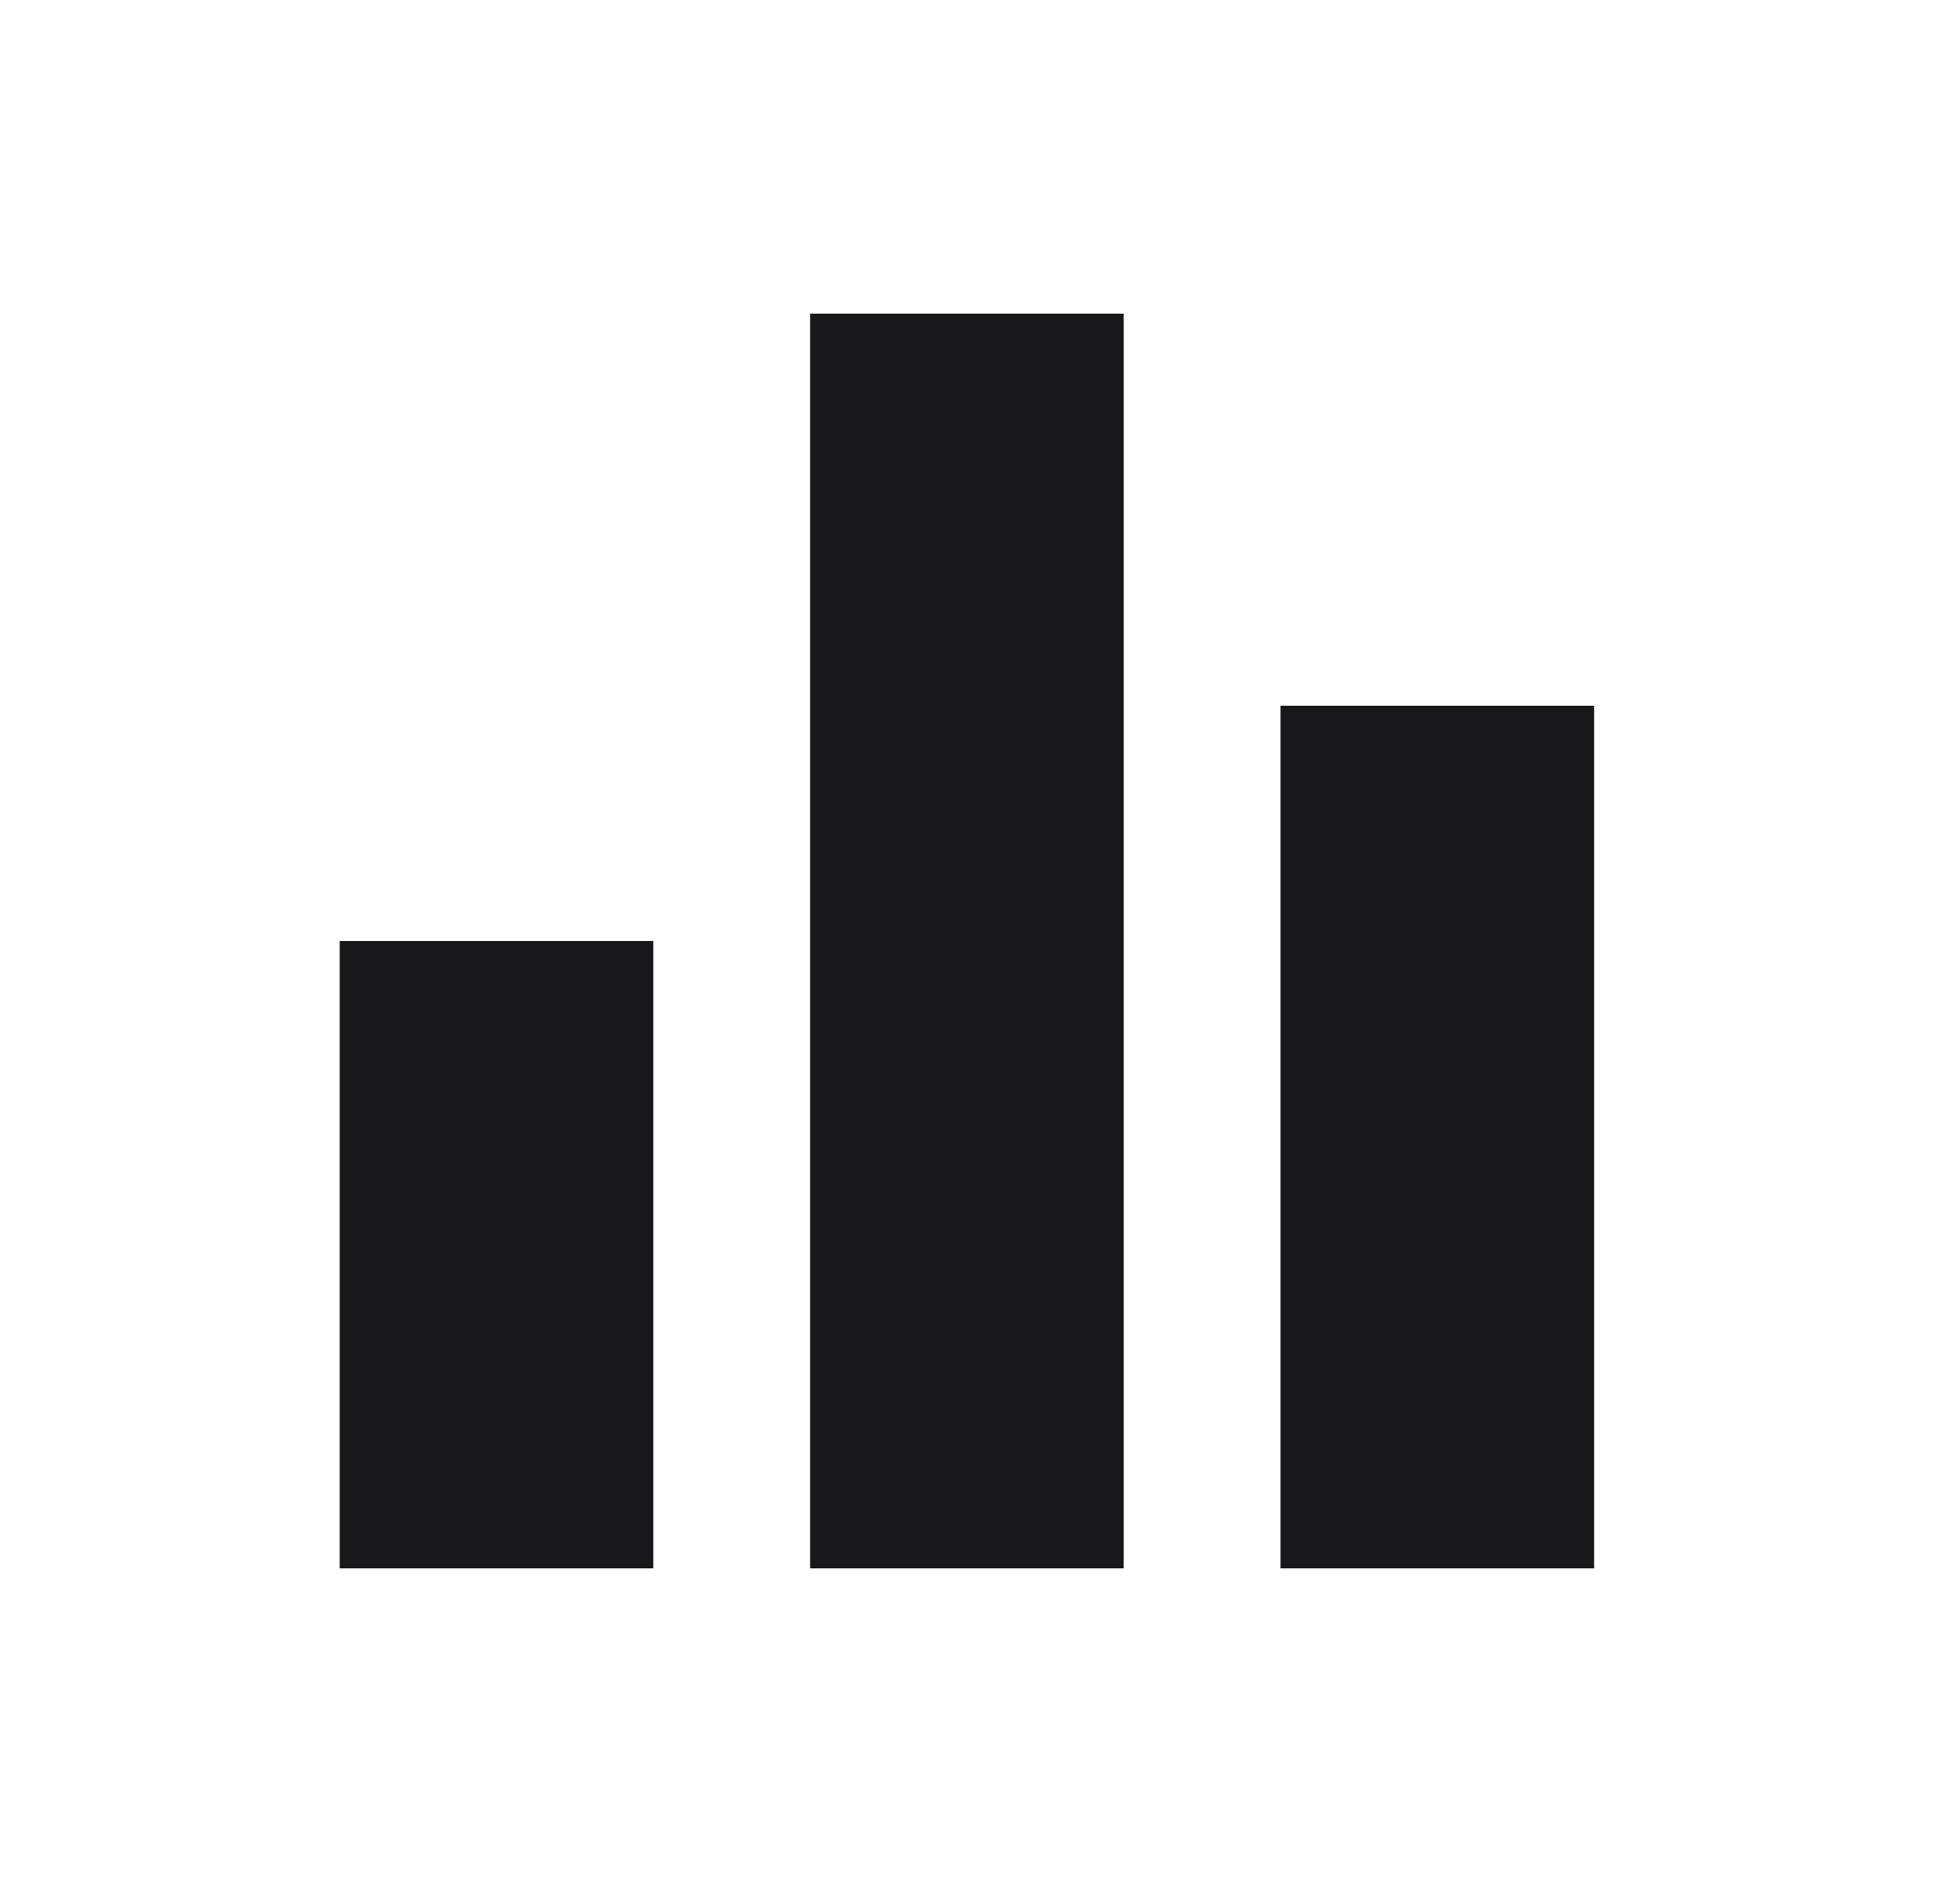
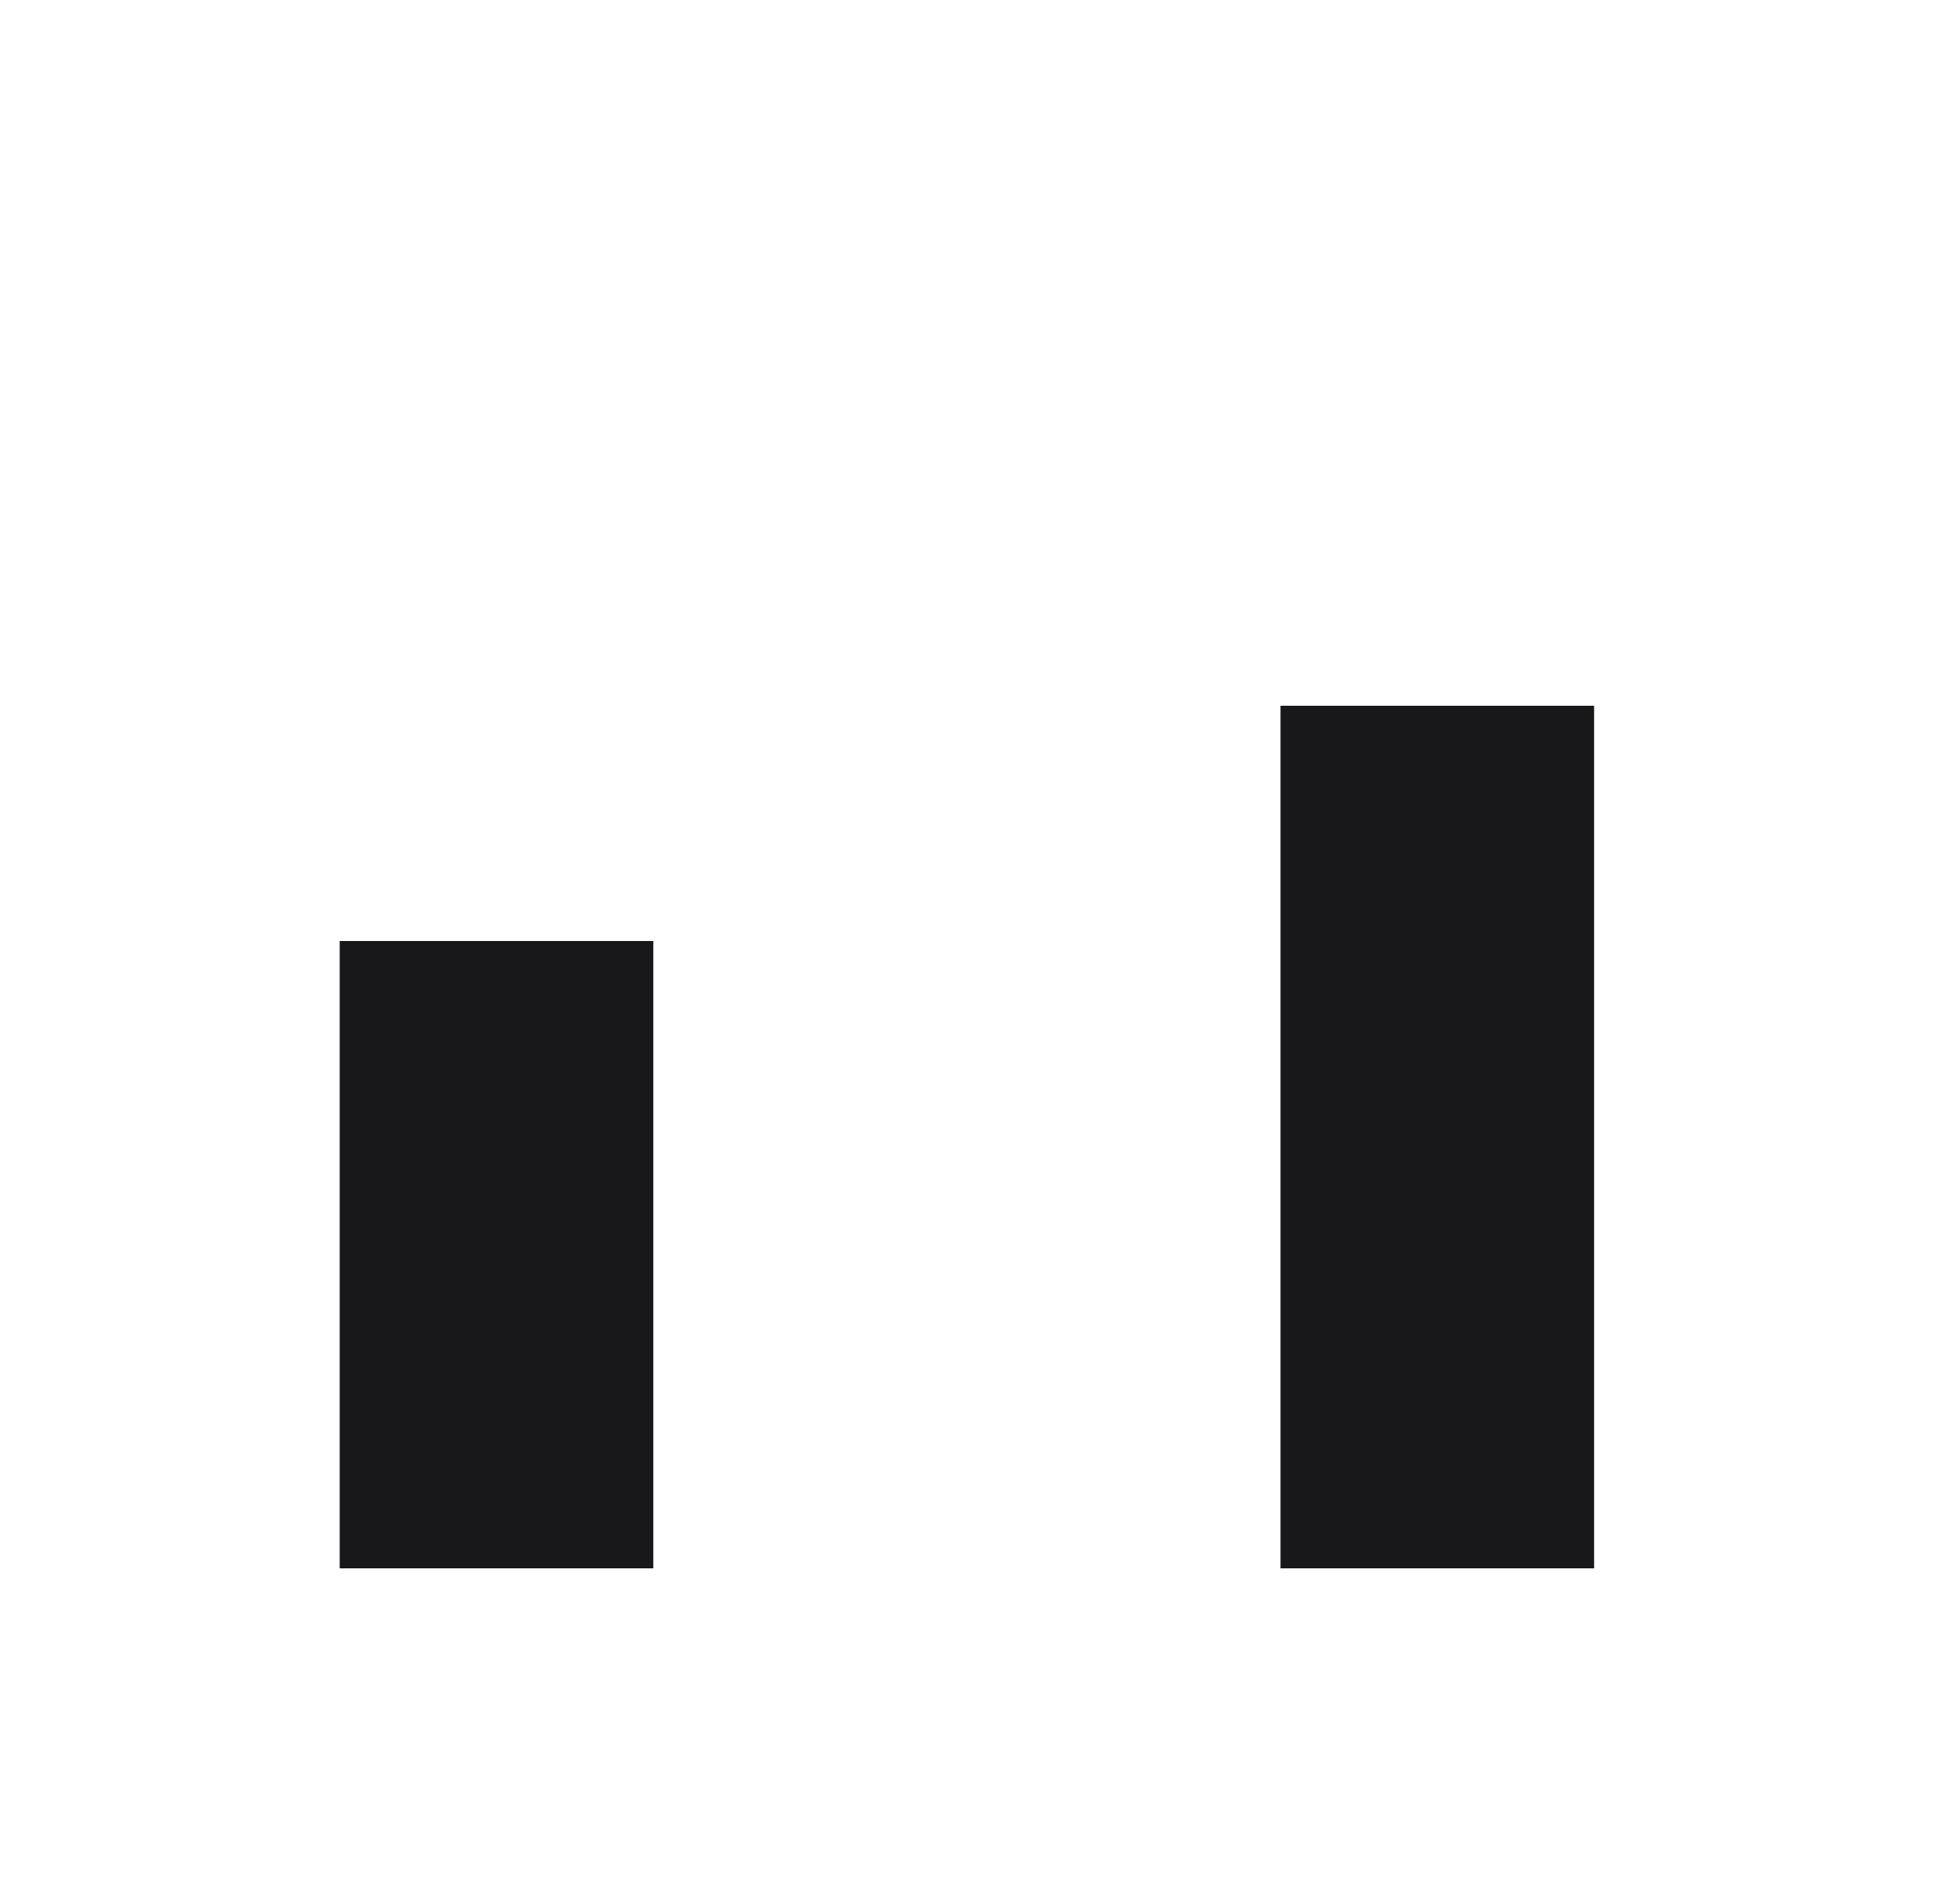
<svg xmlns="http://www.w3.org/2000/svg" width="25" height="24" viewBox="0 0 25 24" fill="none">
-   <path d="M10.333 20H14.333V4H10.333V20ZM4.333 20H8.333V12H4.333V20ZM16.333 9V20H20.333V9H16.333Z" fill="#181719" />
+   <path d="M10.333 20H14.333H10.333V20ZM4.333 20H8.333V12H4.333V20ZM16.333 9V20H20.333V9H16.333Z" fill="#181719" />
</svg>